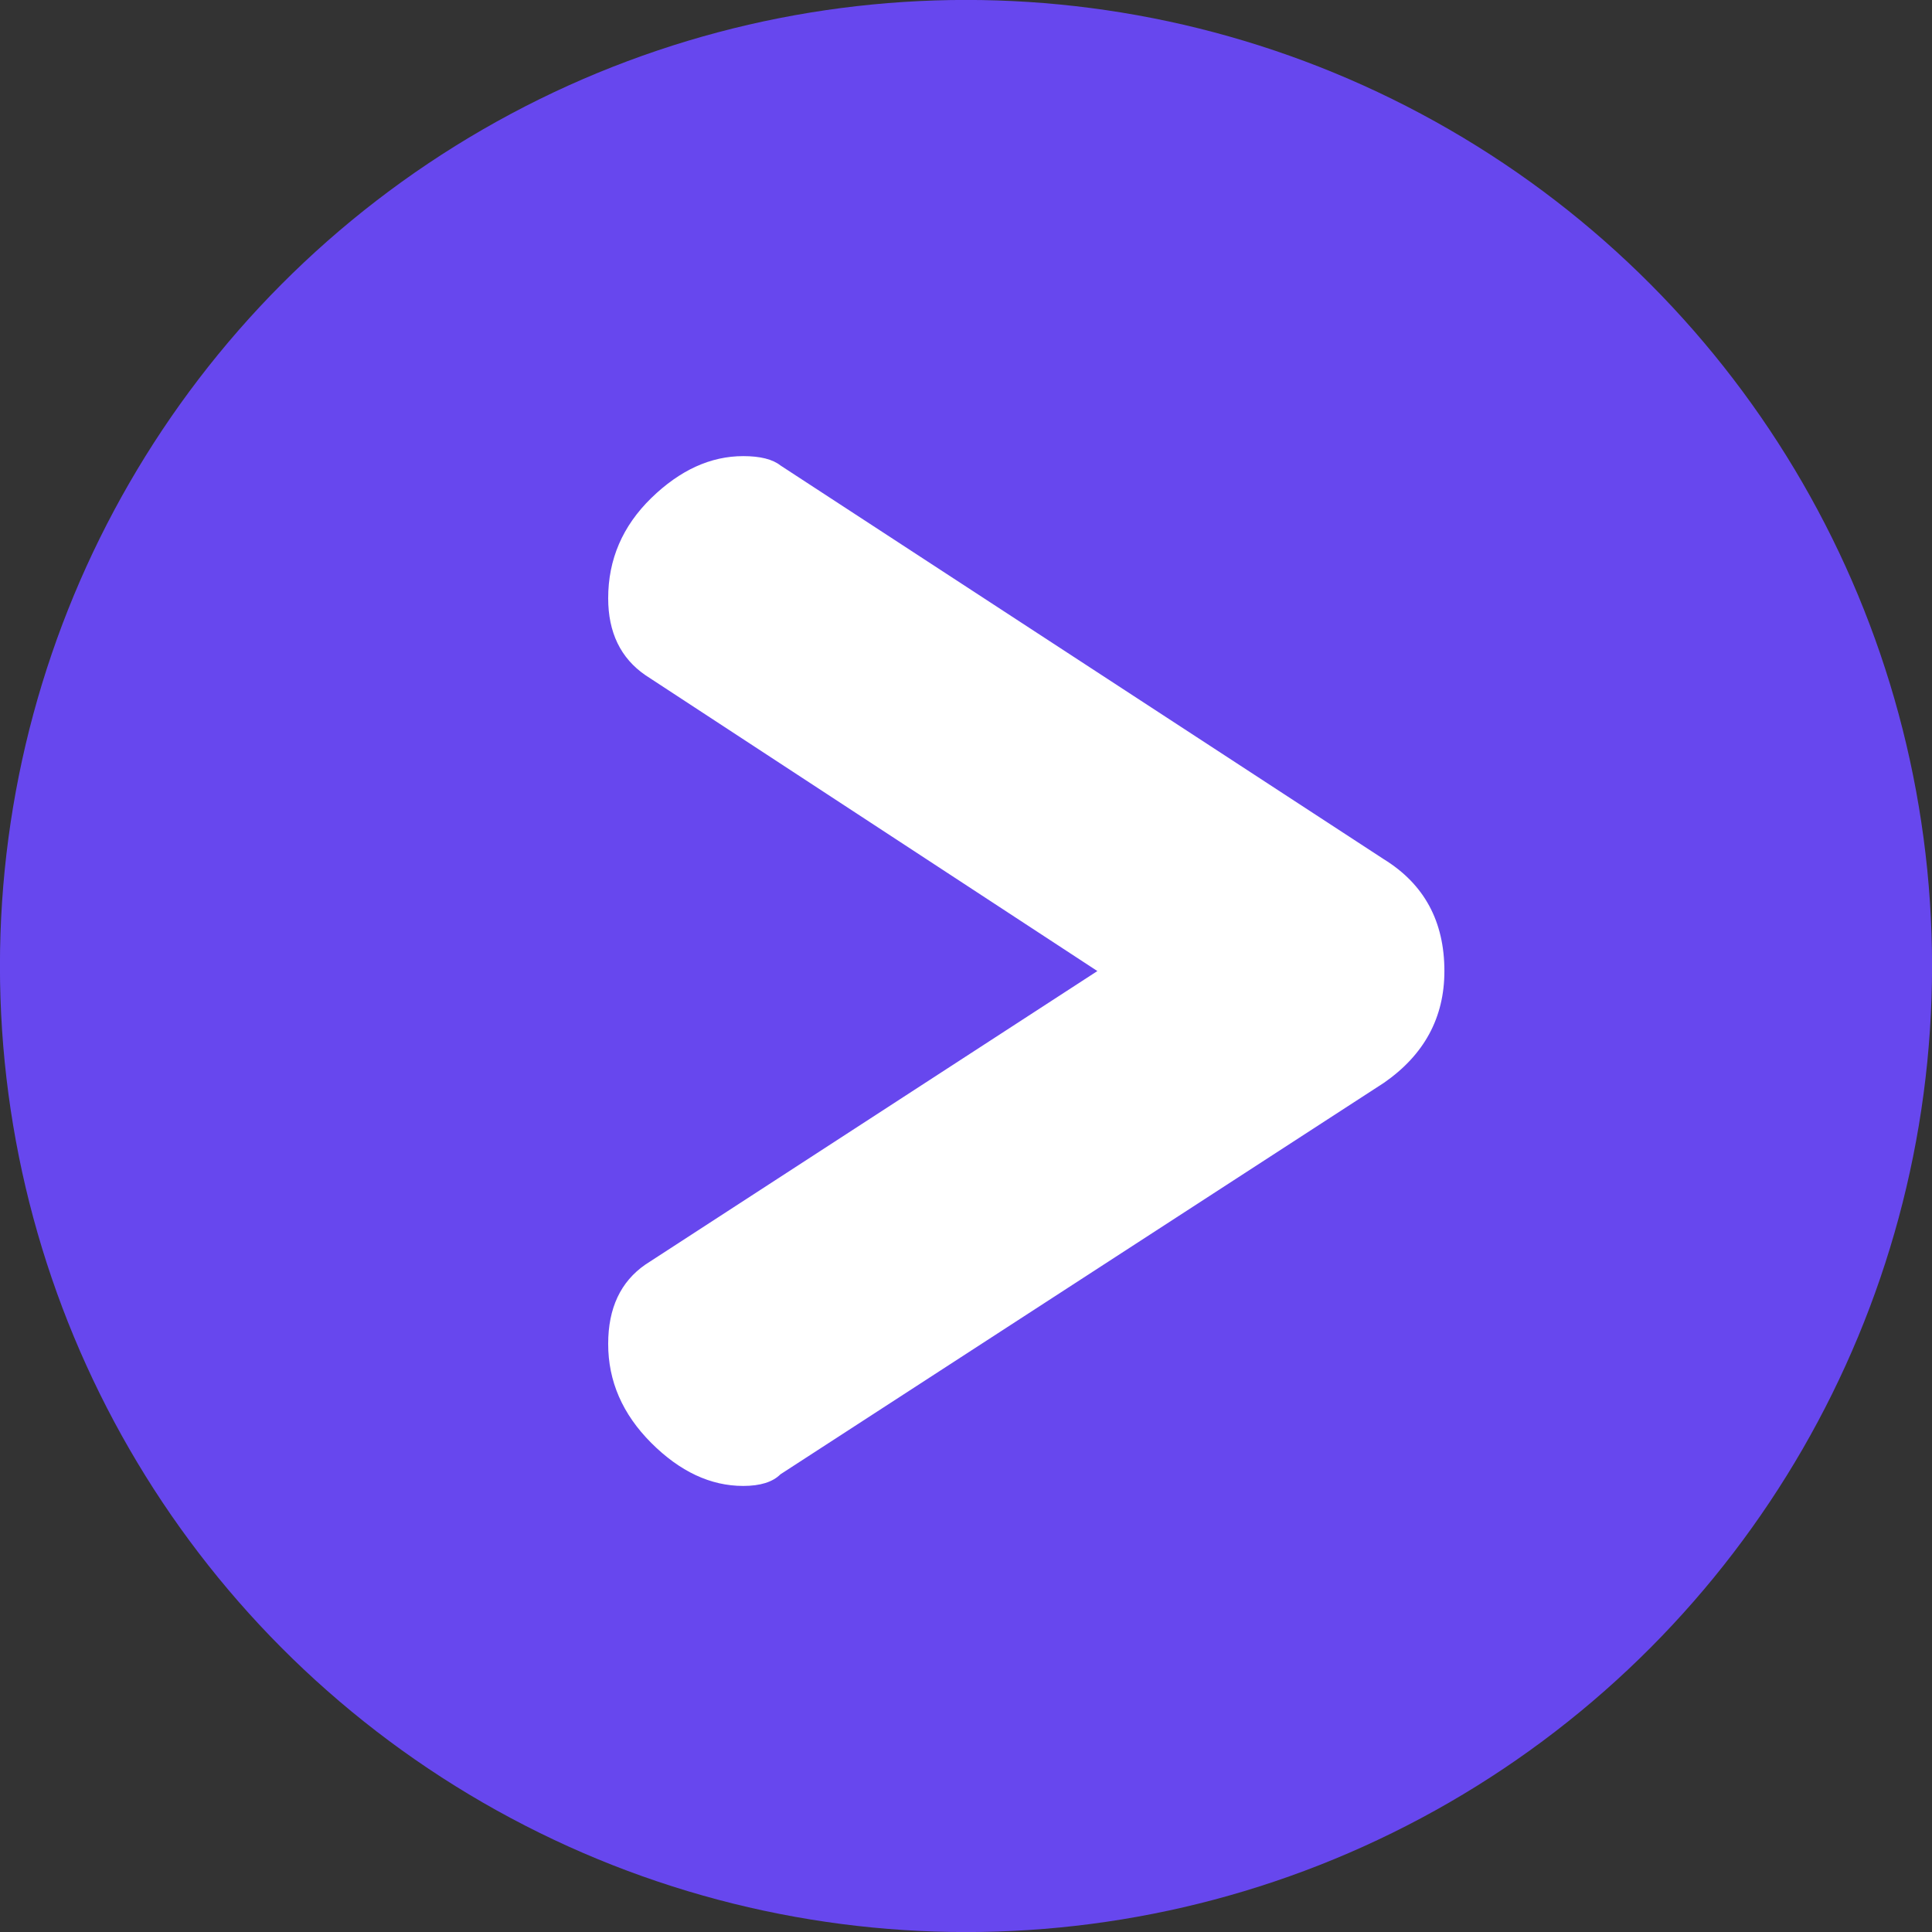
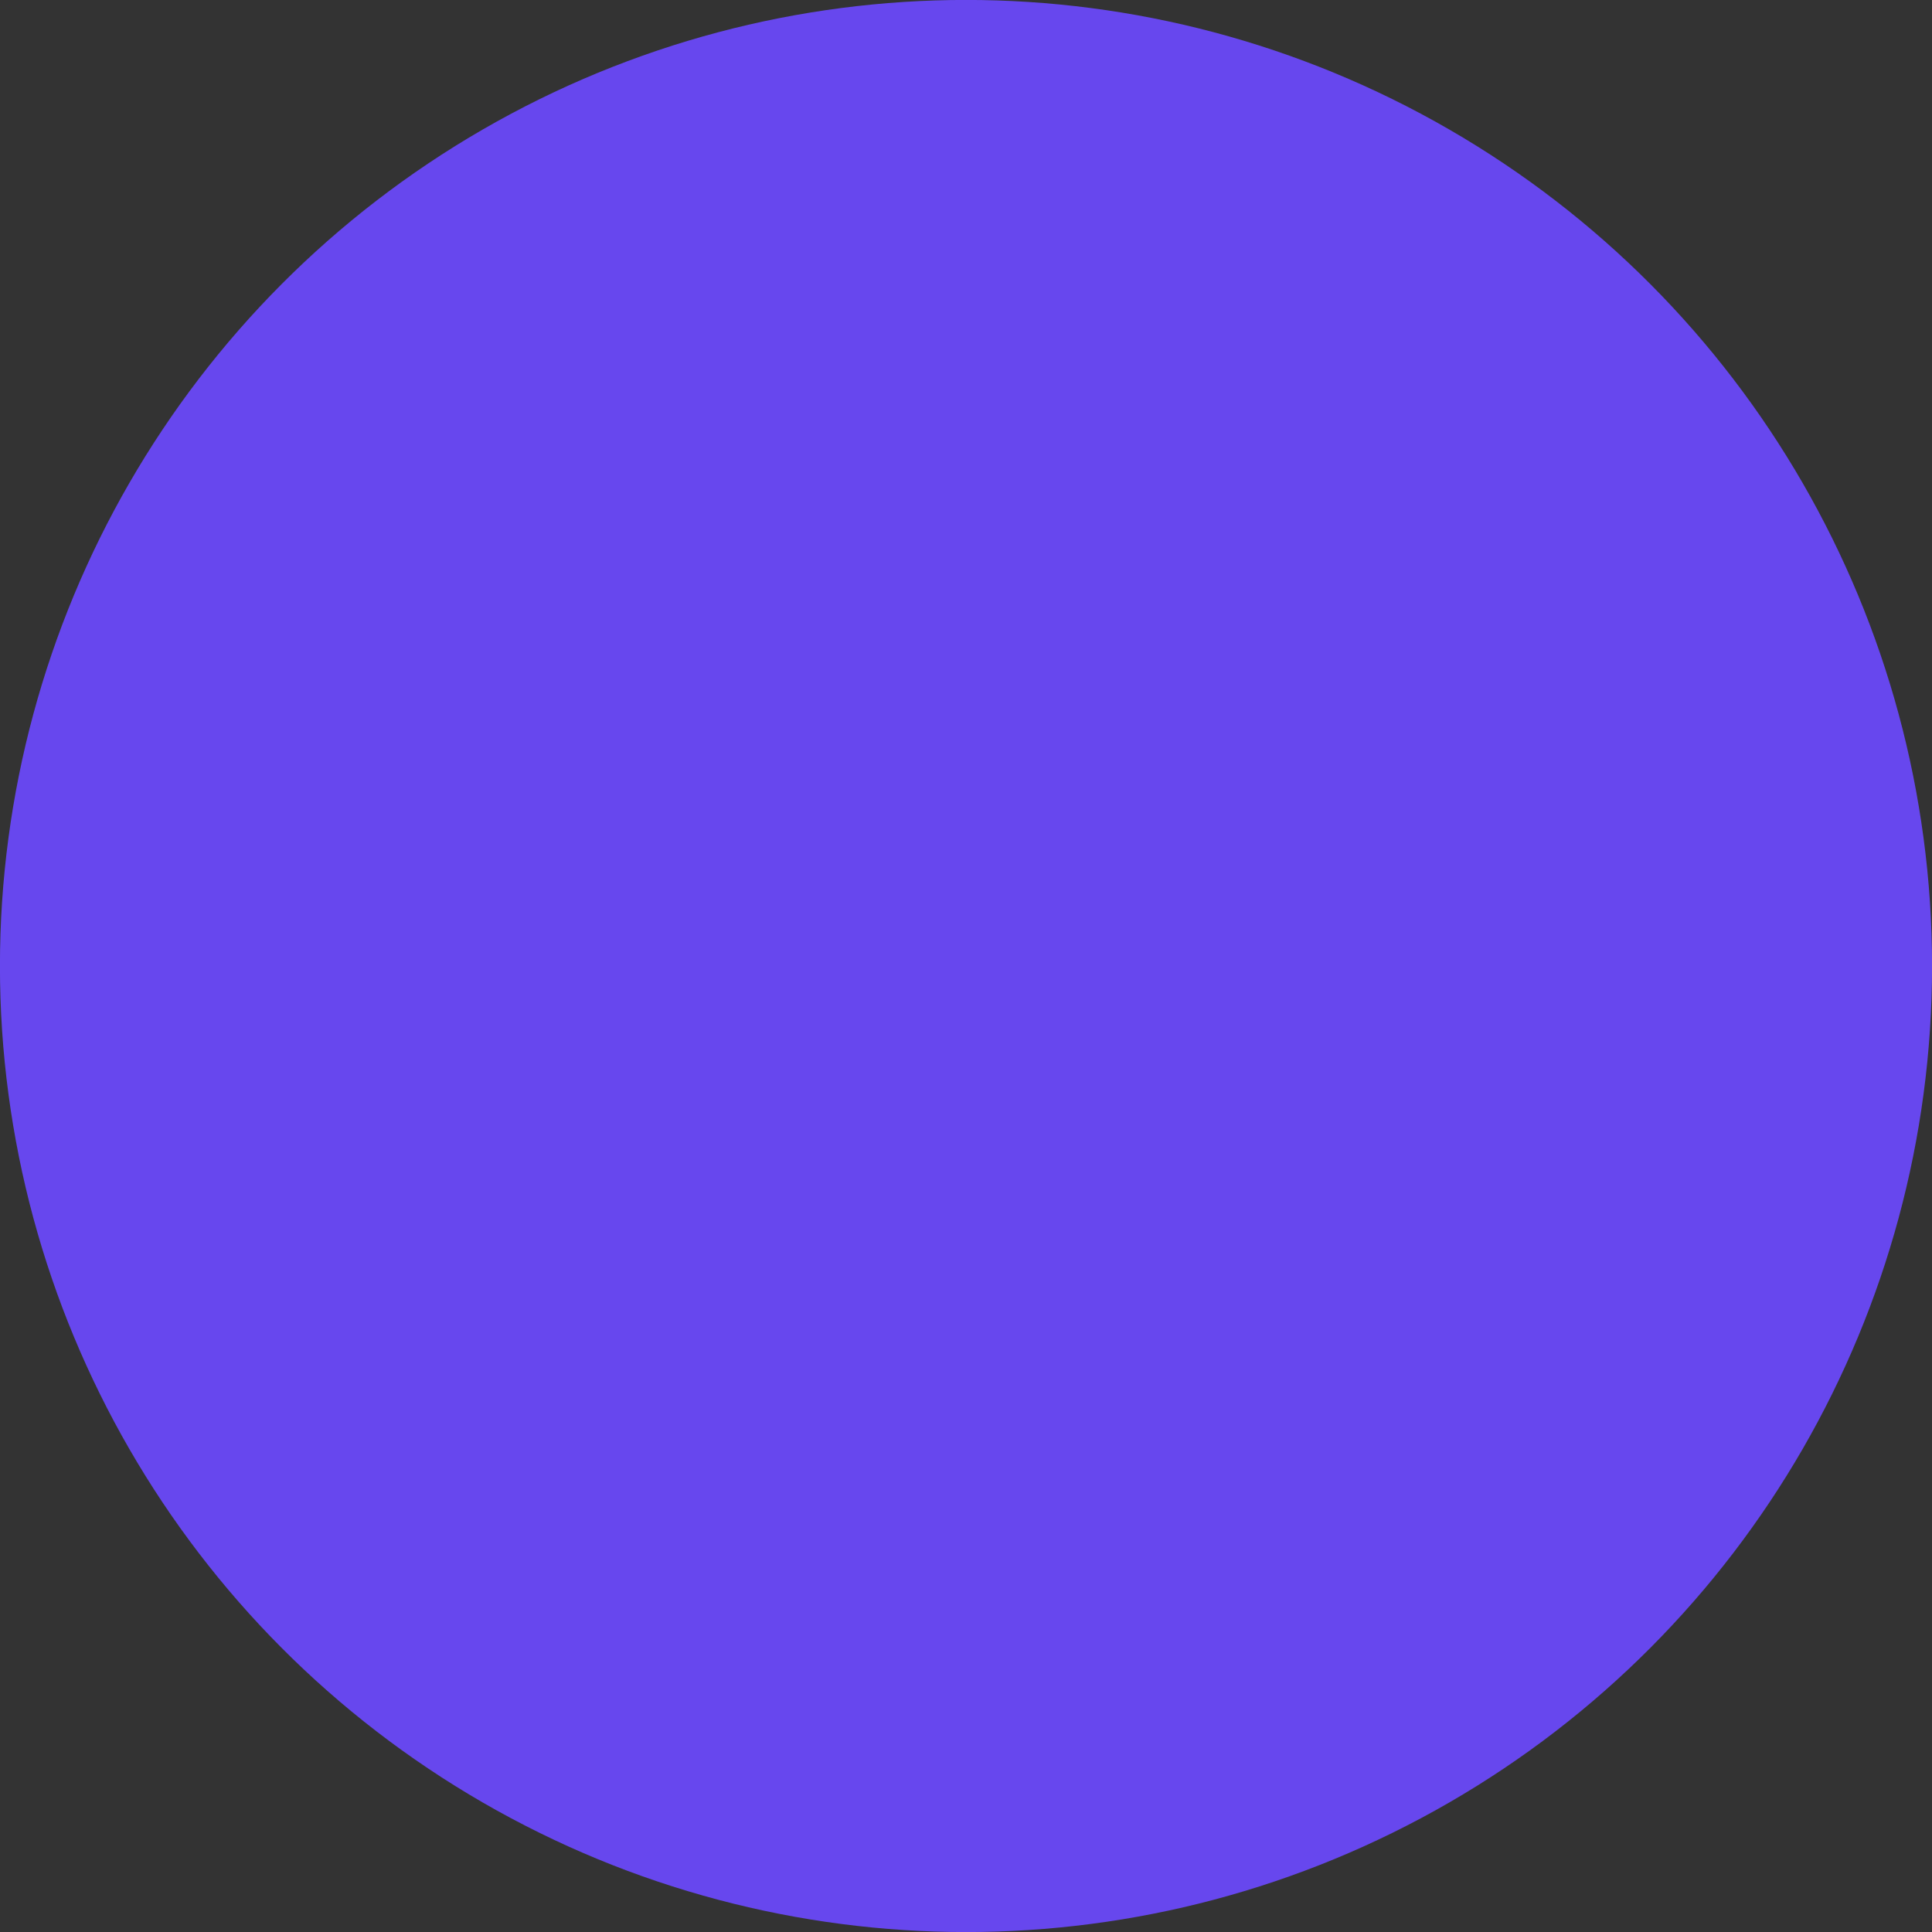
<svg xmlns="http://www.w3.org/2000/svg" xmlns:xlink="http://www.w3.org/1999/xlink" version="1.1" id="Calque_1" x="0px" y="0px" width="34px" height="34px" viewBox="0 0 34 34" style="enable-background:new 0 0 34 34;" xml:space="preserve">
  <rect x="0" y="0" width="34" height="34" fill="#333333" stroke="none" />
  <g>
    <defs>
      <circle id="SVGID_1_" cx="17" cy="17" r="17.001" />
    </defs>
    <use xlink:href="#SVGID_1_" style="overflow:visible;fill-rule:evenodd;clip-rule:evenodd;fill:#6747EE;" />
    <clipPath id="SVGID_2_">
      <use xlink:href="#SVGID_1_" style="overflow:visible;" />
    </clipPath>
  </g>
  <g>
    <defs>
-       <path id="SVGID_3_" d="M11.46,25.392c0.505,0.505,1.045,0.758,1.619,0.758c0.3,0,0.519-0.068,0.656-0.205l10.618-6.888    c0.71-0.492,1.066-1.148,1.066-1.968c0-0.875-0.356-1.53-1.066-1.968L13.736,8.192c-0.137-0.109-0.356-0.165-0.656-0.165    c-0.575,0-1.114,0.247-1.619,0.738c-0.505,0.493-0.758,1.08-0.758,1.763c0,0.602,0.219,1.054,0.655,1.354l7.954,5.207    l-7.954,5.165c-0.436,0.302-0.655,0.766-0.655,1.395C10.702,24.305,10.955,24.886,11.46,25.392z" />
-     </defs>
+       </defs>
    <use xlink:href="#SVGID_3_" style="overflow:visible;fill:#FFFFFF;" />
    <clipPath id="SVGID_4_">
      <use xlink:href="#SVGID_3_" style="overflow:visible;" />
    </clipPath>
  </g>
</svg>